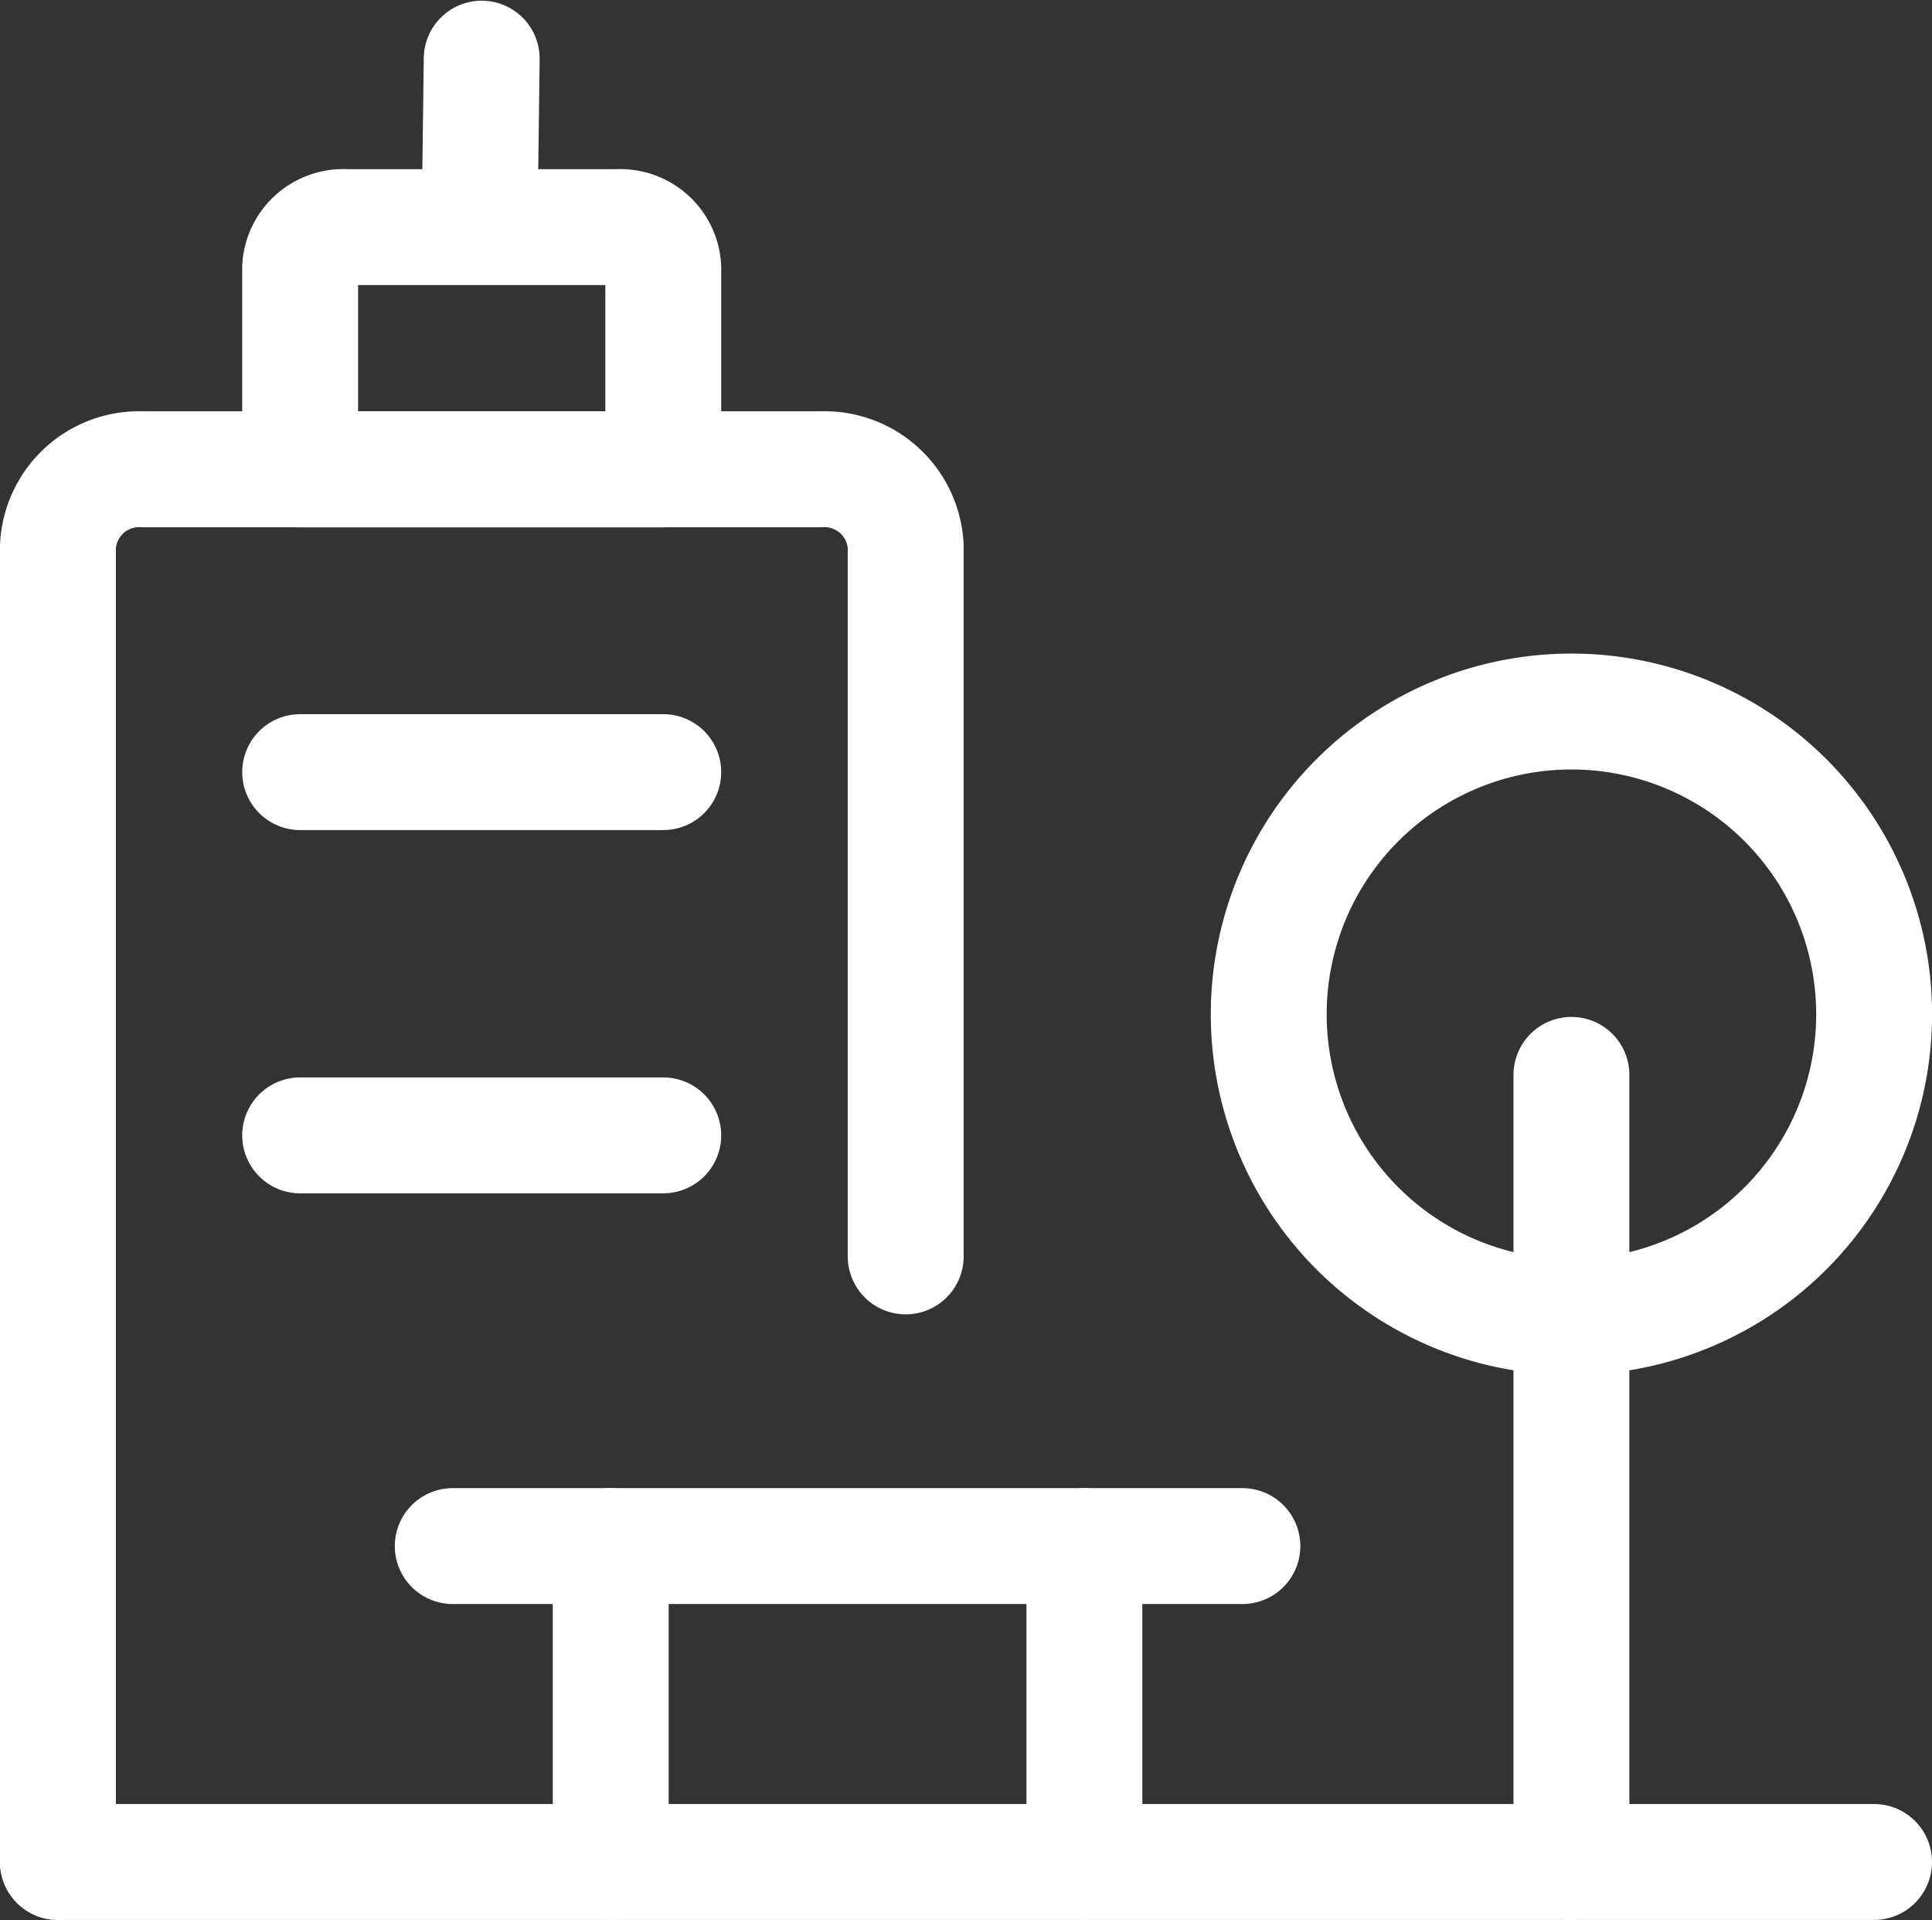
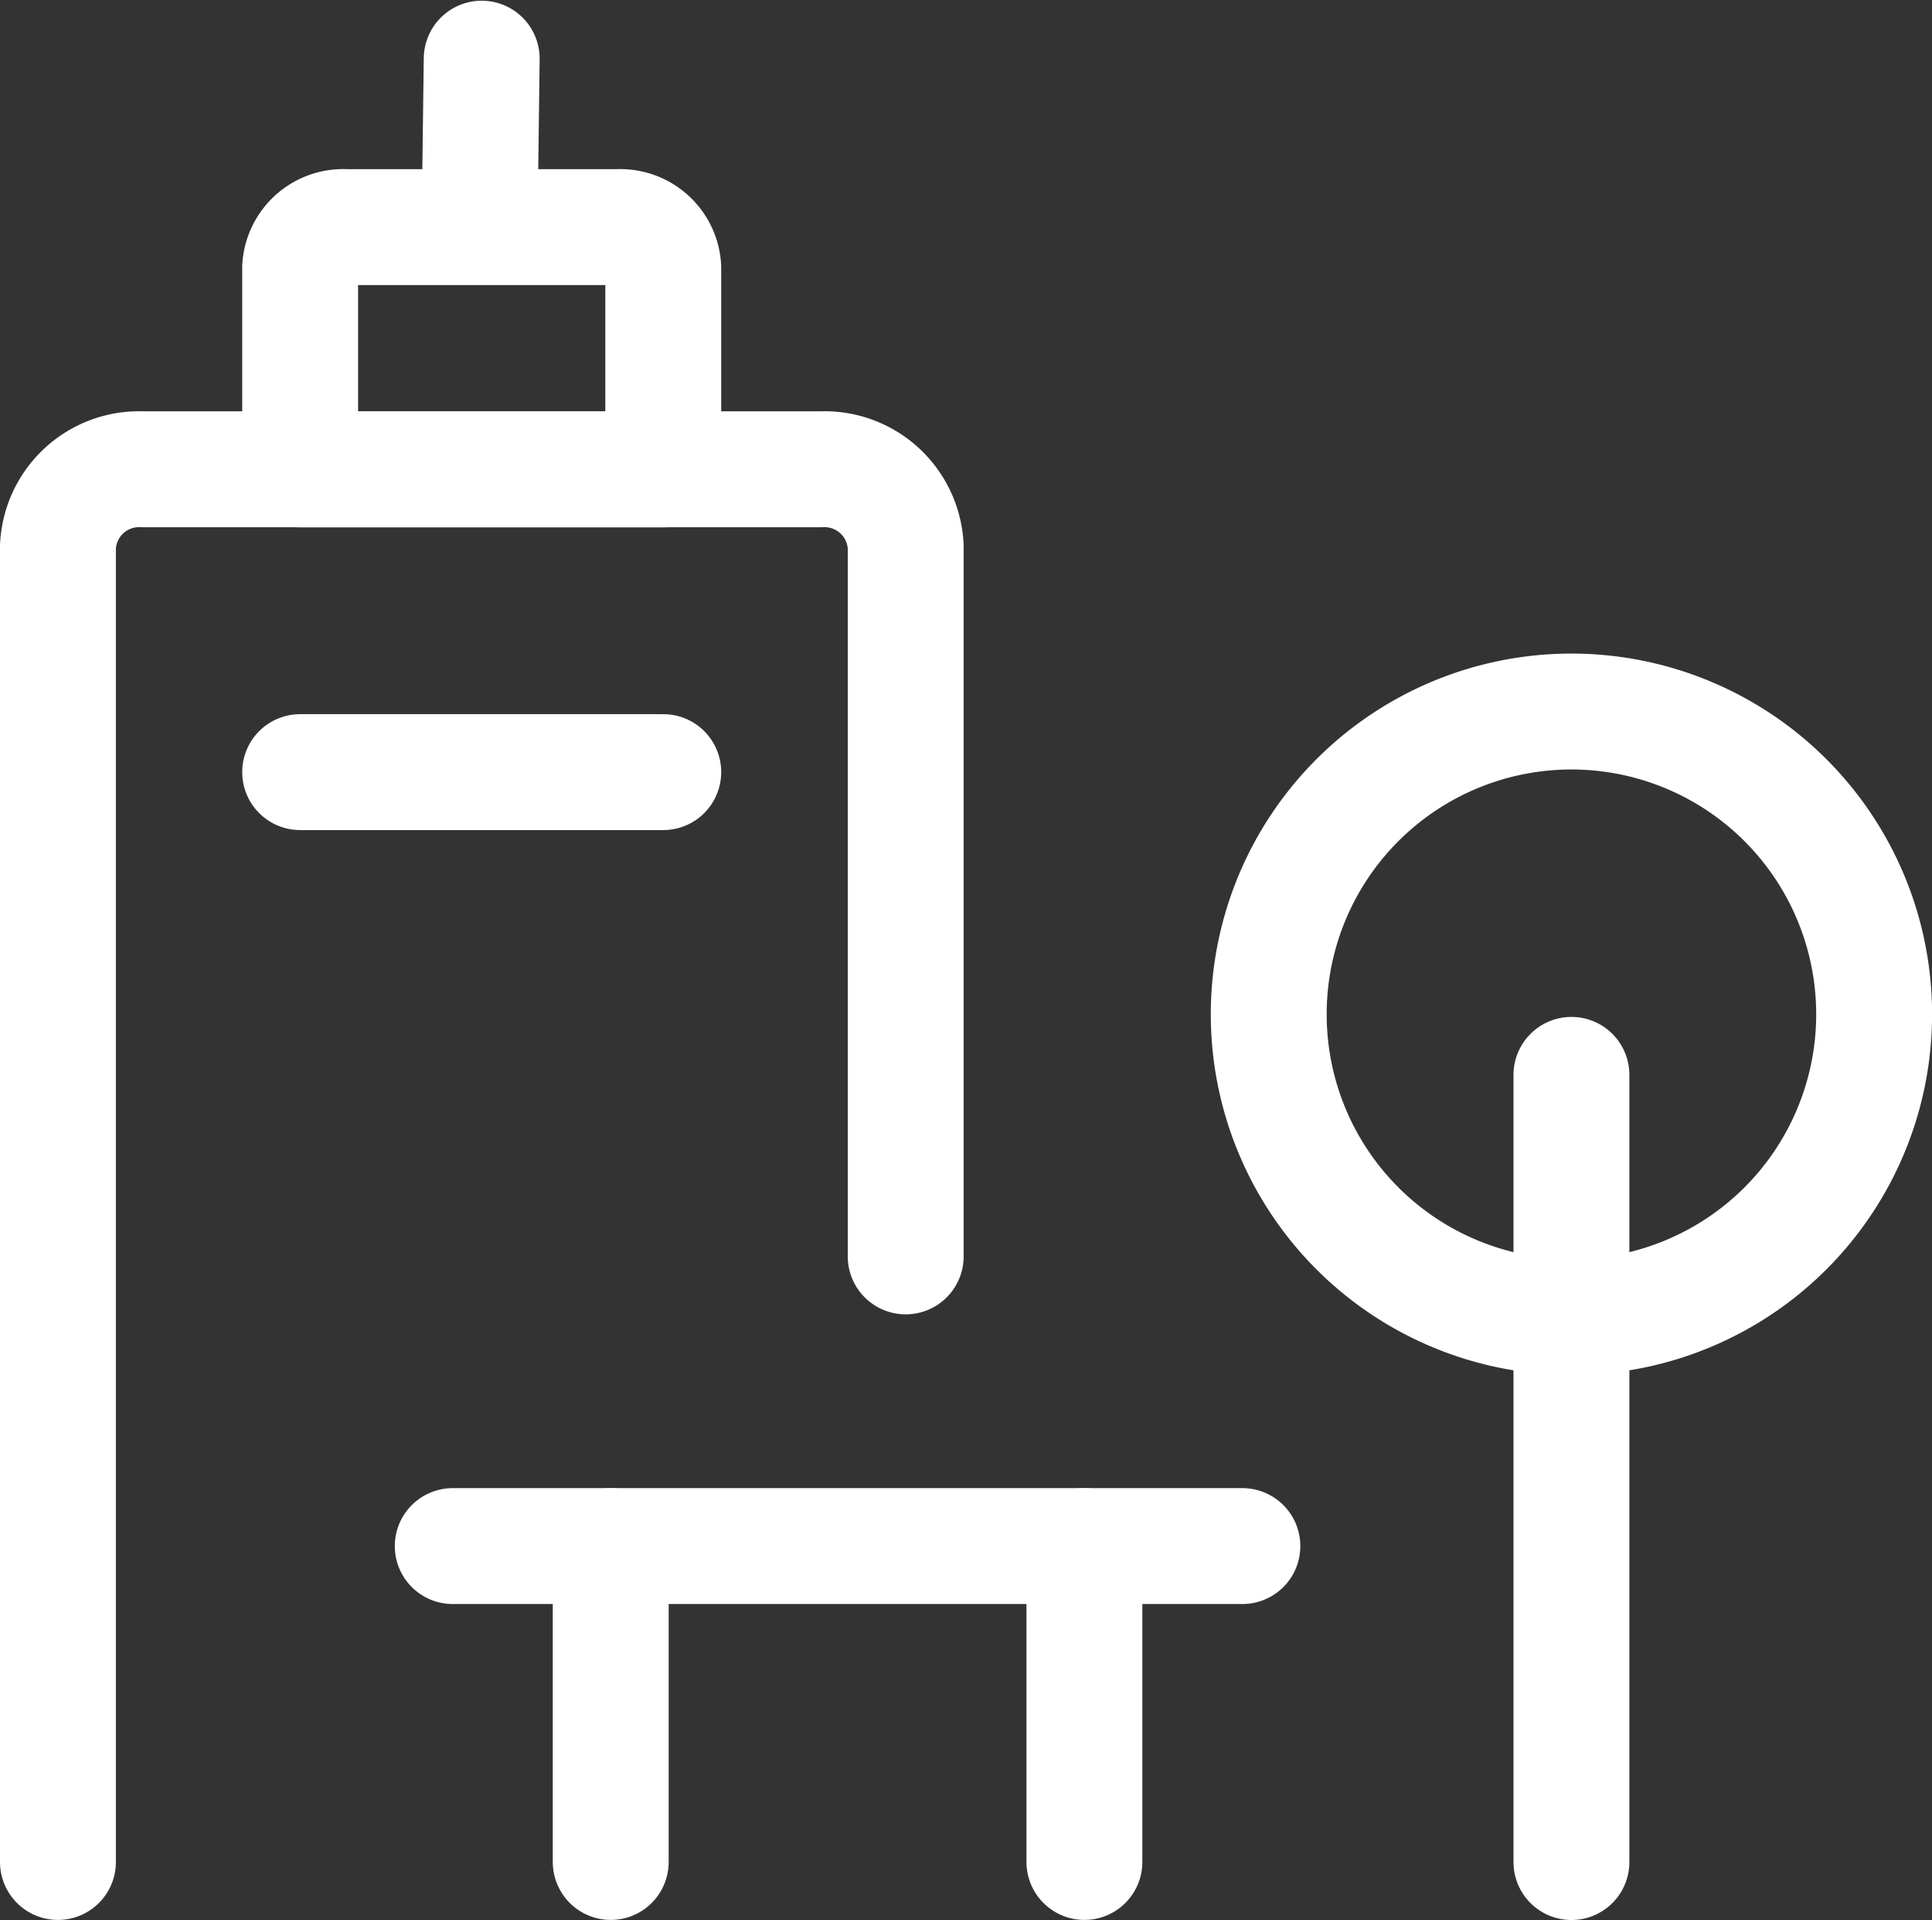
<svg xmlns="http://www.w3.org/2000/svg" width="25.007" height="24.847" viewBox="0 0 25.007 24.847">
  <rect x="0" y="0" width="25.007" height="24.847" fill="#333333" stroke="none" />
  <g transform="translate(0.325 0.701)">
    <rect width="24" height="24" fill="none" />
    <path d="M.522,4.088V0" transform="translate(7.058 19.307)" fill="none" stroke="#fff" stroke-linecap="round" stroke-linejoin="round" stroke-miterlimit="10" stroke-width="1.5" />
    <path d="M.522,4.088V0" transform="translate(13.189 19.307)" fill="none" stroke="#fff" stroke-linecap="round" stroke-linejoin="round" stroke-miterlimit="10" stroke-width="1.5" />
    <path d="M0,.522H10.221" transform="translate(5.535 18.785)" fill="none" stroke="#fff" stroke-linecap="round" stroke-linejoin="round" stroke-miterlimit="10" stroke-width="1.5" />
    <path d="M0,18.023V1A1.052,1.052,0,0,1,1.1,0H9.873a1.052,1.052,0,0,1,1.1,1v9.186" transform="translate(0.425 5.372)" fill="none" stroke="#fff" stroke-linecap="round" stroke-linejoin="round" stroke-miterlimit="10" stroke-width="1.5" />
    <path d="M4.7.523A.558.558,0,0,0,4.114,0H.588A.558.558,0,0,0,0,.523V3.135H4.7Z" transform="translate(3.56 2.238)" fill="none" stroke="#fff" stroke-linecap="round" stroke-linejoin="round" stroke-miterlimit="10" stroke-width="1.5" />
    <path d="M.51,1.873.534,0" transform="translate(5.376 0.058)" fill="none" stroke="#fff" stroke-linecap="round" stroke-linejoin="round" stroke-miterlimit="10" stroke-width="1.5" />
    <path d="M0,.522H4.7" transform="translate(3.56 8.769)" fill="none" stroke="#fff" stroke-linecap="round" stroke-linejoin="round" stroke-miterlimit="10" stroke-width="1.5" />
-     <path d="M0,.522H4.7" transform="translate(3.56 13.47)" fill="none" stroke="#fff" stroke-linecap="round" stroke-linejoin="round" stroke-miterlimit="10" stroke-width="1.5" />
-     <path d="M0,.522H23.507" transform="translate(0.425 22.873)" fill="none" stroke="#fff" stroke-linecap="round" stroke-linejoin="round" stroke-miterlimit="10" stroke-width="1.5" />
    <path d="M0,3.918A3.918,3.918,0,1,0,3.918,0,3.918,3.918,0,0,0,0,3.918Z" transform="translate(16.097 8.507)" fill="none" stroke="#fff" stroke-linecap="round" stroke-linejoin="round" stroke-miterlimit="10" stroke-width="1.5" />
    <path d="M.522,10.187V0" transform="translate(19.493 13.209)" fill="none" stroke="#fff" stroke-linecap="round" stroke-linejoin="round" stroke-miterlimit="10" stroke-width="1.5" />
  </g>
</svg>